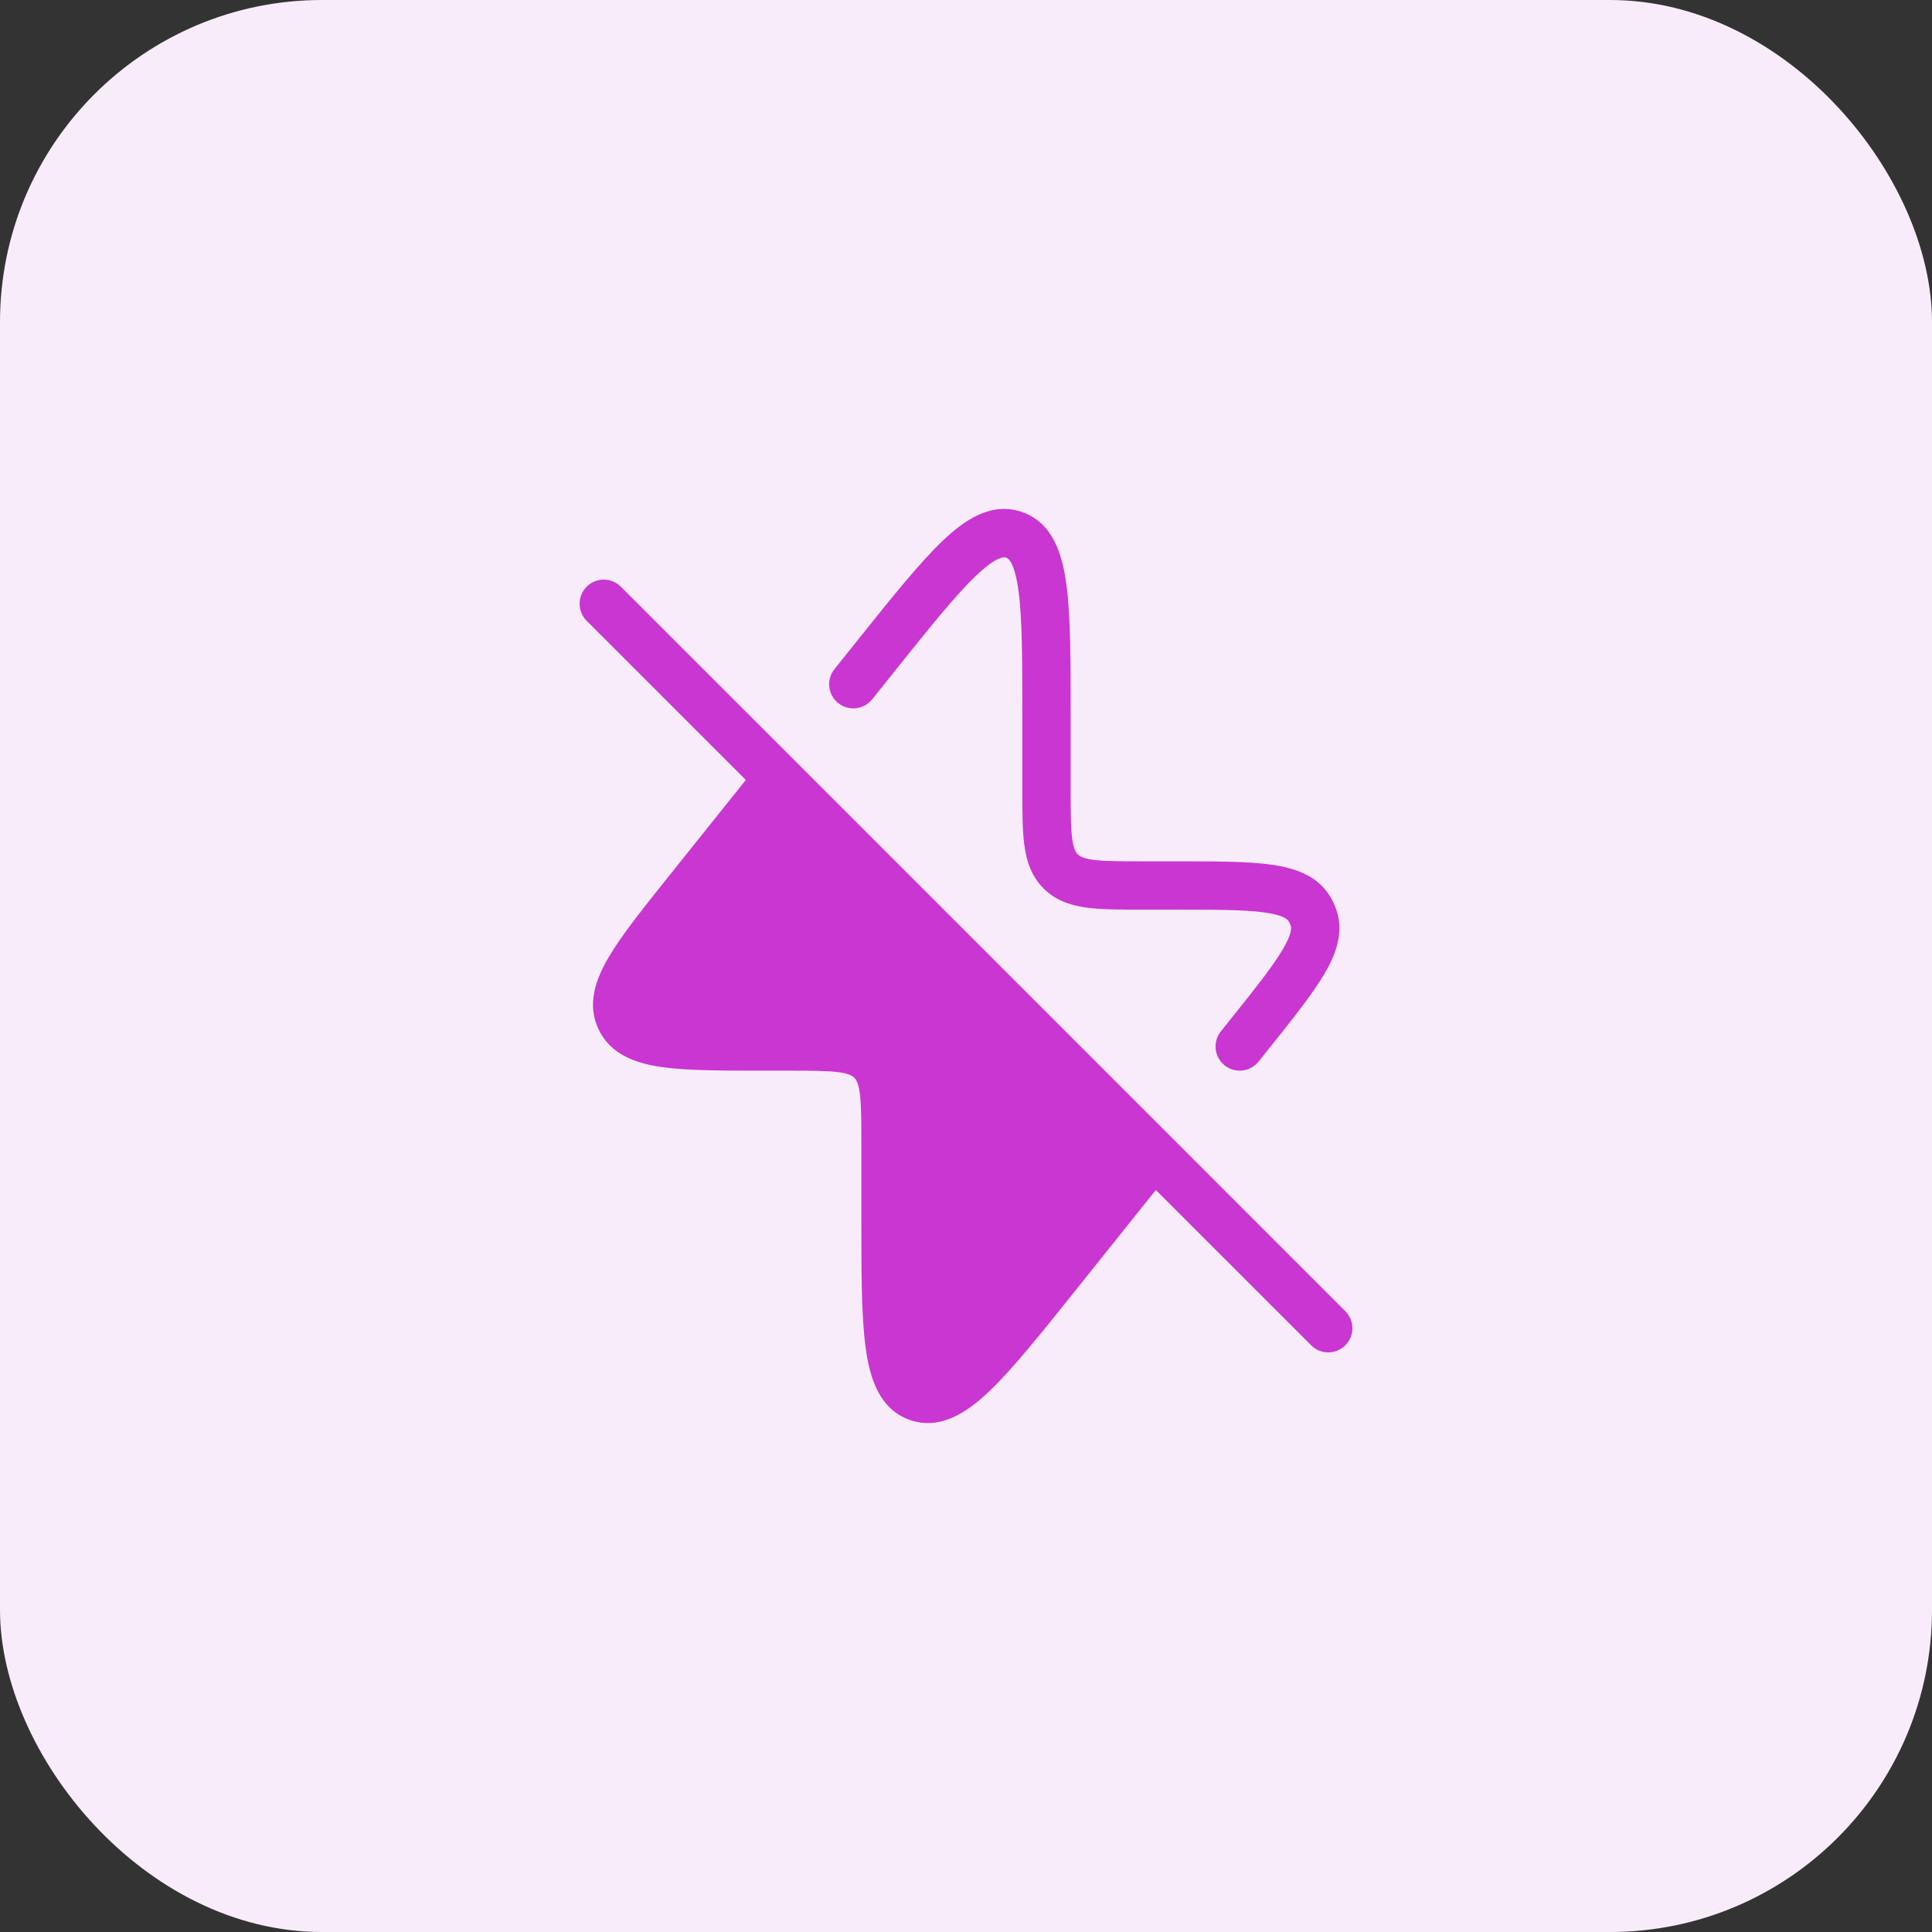
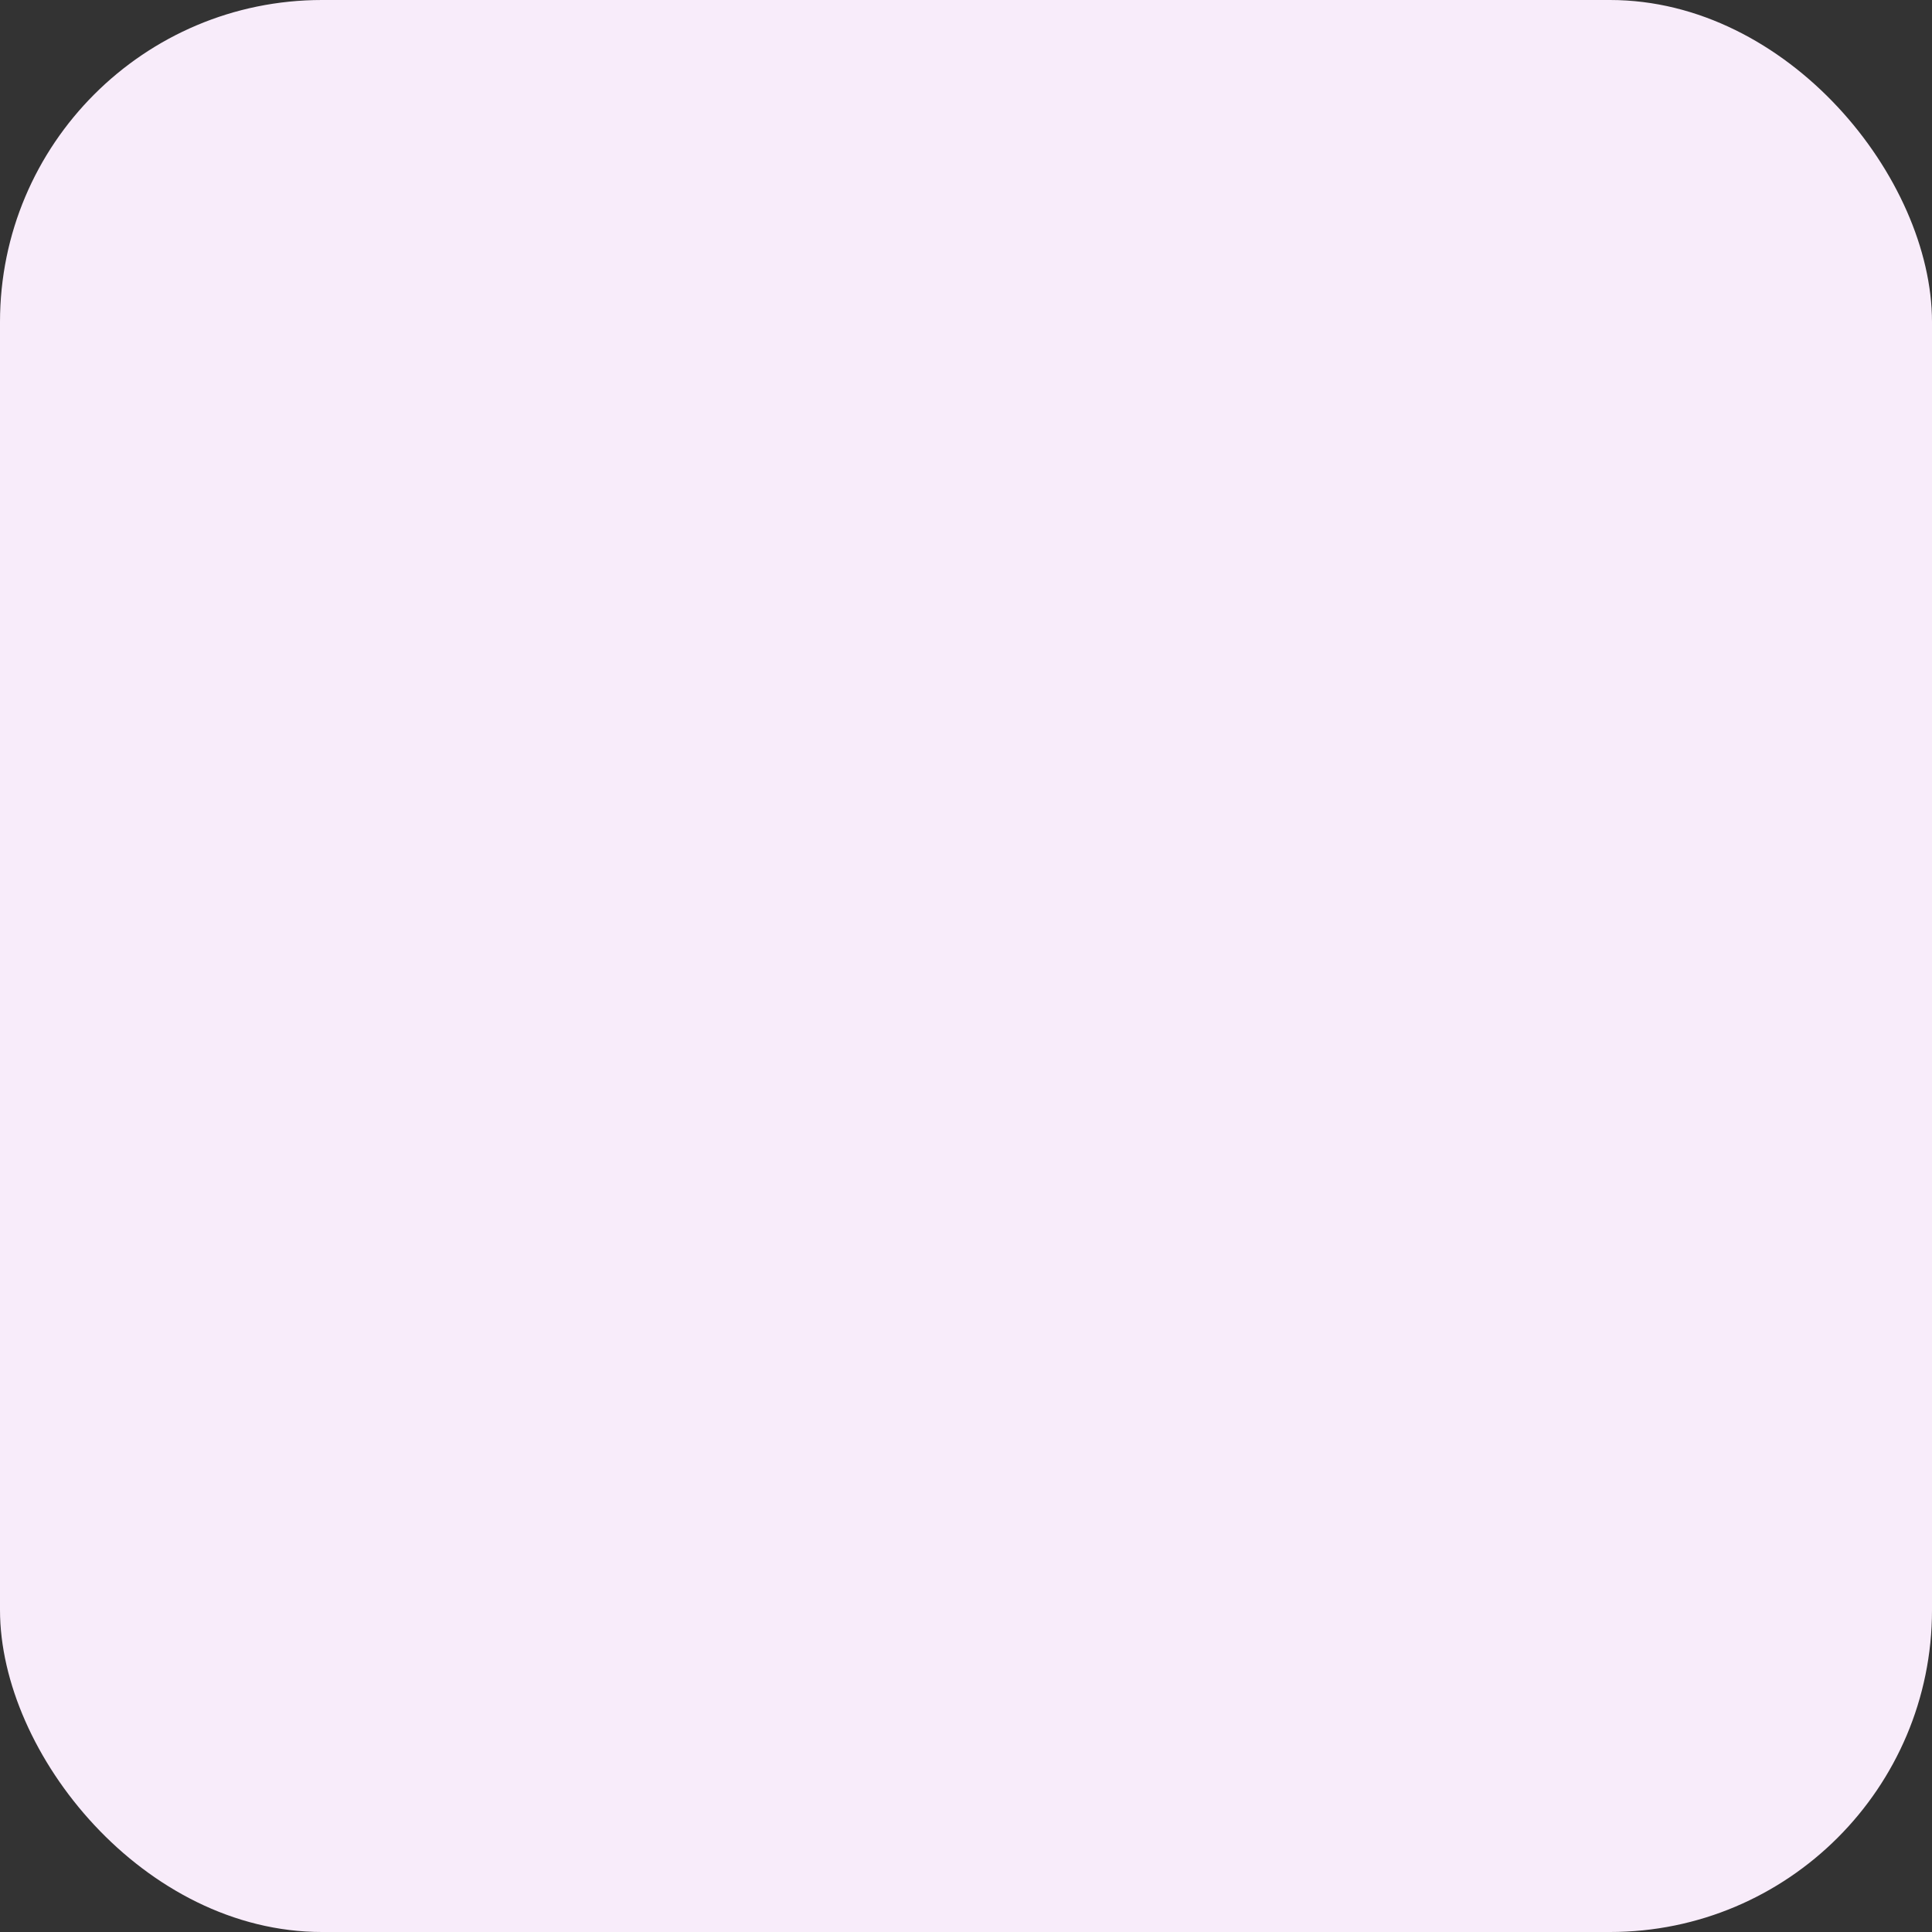
<svg xmlns="http://www.w3.org/2000/svg" width="60" height="60" viewBox="0 0 60 60" fill="none">
  <rect x="0" y="0" width="60" height="60" fill="#333333" stroke="none" />
  <rect width="60" height="60" rx="10" fill="#F8ECFA" />
-   <path fill-rule="evenodd" clip-rule="evenodd" d="M27.743 20.897C28.87 19.488 29.667 18.495 30.303 17.887C30.982 17.239 31.2 17.302 31.248 17.319C31.296 17.335 31.506 17.423 31.631 18.354C31.748 19.225 31.75 20.498 31.75 22.302V24.5L31.75 24.549V24.549C31.75 25.214 31.75 25.787 31.812 26.246C31.878 26.738 32.027 27.209 32.409 27.591C32.791 27.973 33.263 28.122 33.754 28.188C34.213 28.25 34.786 28.25 35.451 28.25L35.5 28.25H36.497C37.766 28.25 38.639 28.252 39.254 28.335C39.881 28.42 39.991 28.562 40.025 28.618C40.047 28.655 40.065 28.694 40.08 28.734C40.104 28.796 40.145 28.97 39.82 29.513C39.501 30.045 38.957 30.728 38.164 31.719L37.914 32.032C37.656 32.355 37.708 32.827 38.032 33.086C38.355 33.344 38.827 33.292 39.086 32.968L39.336 32.656L39.373 32.609C40.12 31.676 40.729 30.914 41.107 30.284C41.484 29.654 41.763 28.942 41.483 28.203C41.438 28.082 41.382 27.966 41.316 27.855C40.914 27.175 40.184 26.948 39.456 26.849C38.728 26.75 37.752 26.75 36.557 26.75H36.497H35.5C34.772 26.75 34.301 26.748 33.954 26.702C33.629 26.658 33.527 26.587 33.47 26.53C33.413 26.473 33.342 26.371 33.298 26.046C33.252 25.699 33.25 25.228 33.25 24.5V22.302V22.238V22.238C33.25 20.512 33.25 19.138 33.118 18.154C32.992 17.216 32.7 16.238 31.745 15.903C30.789 15.568 29.95 16.149 29.267 16.803C28.549 17.489 27.69 18.562 26.612 19.909L26.572 19.96L26.414 20.157L25.914 20.782C25.656 21.105 25.708 21.577 26.032 21.836C26.355 22.094 26.827 22.042 27.086 21.718L27.586 21.093L27.743 20.897ZM19.28 18.22C18.987 17.927 18.513 17.927 18.22 18.22C17.927 18.513 17.927 18.987 18.22 19.28L23.162 24.222L20.814 27.157L20.773 27.208L20.773 27.208C19.961 28.223 19.299 29.051 18.899 29.733C18.497 30.419 18.218 31.195 18.593 31.975C18.968 32.755 19.748 33.021 20.534 33.136C21.317 33.25 22.377 33.25 23.677 33.25H23.742H24.5C25.228 33.25 25.699 33.252 26.046 33.298C26.371 33.342 26.473 33.413 26.53 33.47C26.587 33.527 26.658 33.629 26.702 33.954C26.748 34.301 26.75 34.772 26.75 35.5V37.698V37.762C26.75 39.487 26.75 40.862 26.882 41.846C27.008 42.784 27.3 43.762 28.255 44.097C29.211 44.432 30.05 43.85 30.733 43.197C31.451 42.511 32.31 41.438 33.388 40.091L33.428 40.04L35.895 36.956L40.72 41.78C41.013 42.073 41.487 42.073 41.78 41.78C42.073 41.487 42.073 41.013 41.78 40.72L36.364 35.303L24.697 23.636L19.28 18.22Z" fill="#CA36D1" />
</svg>